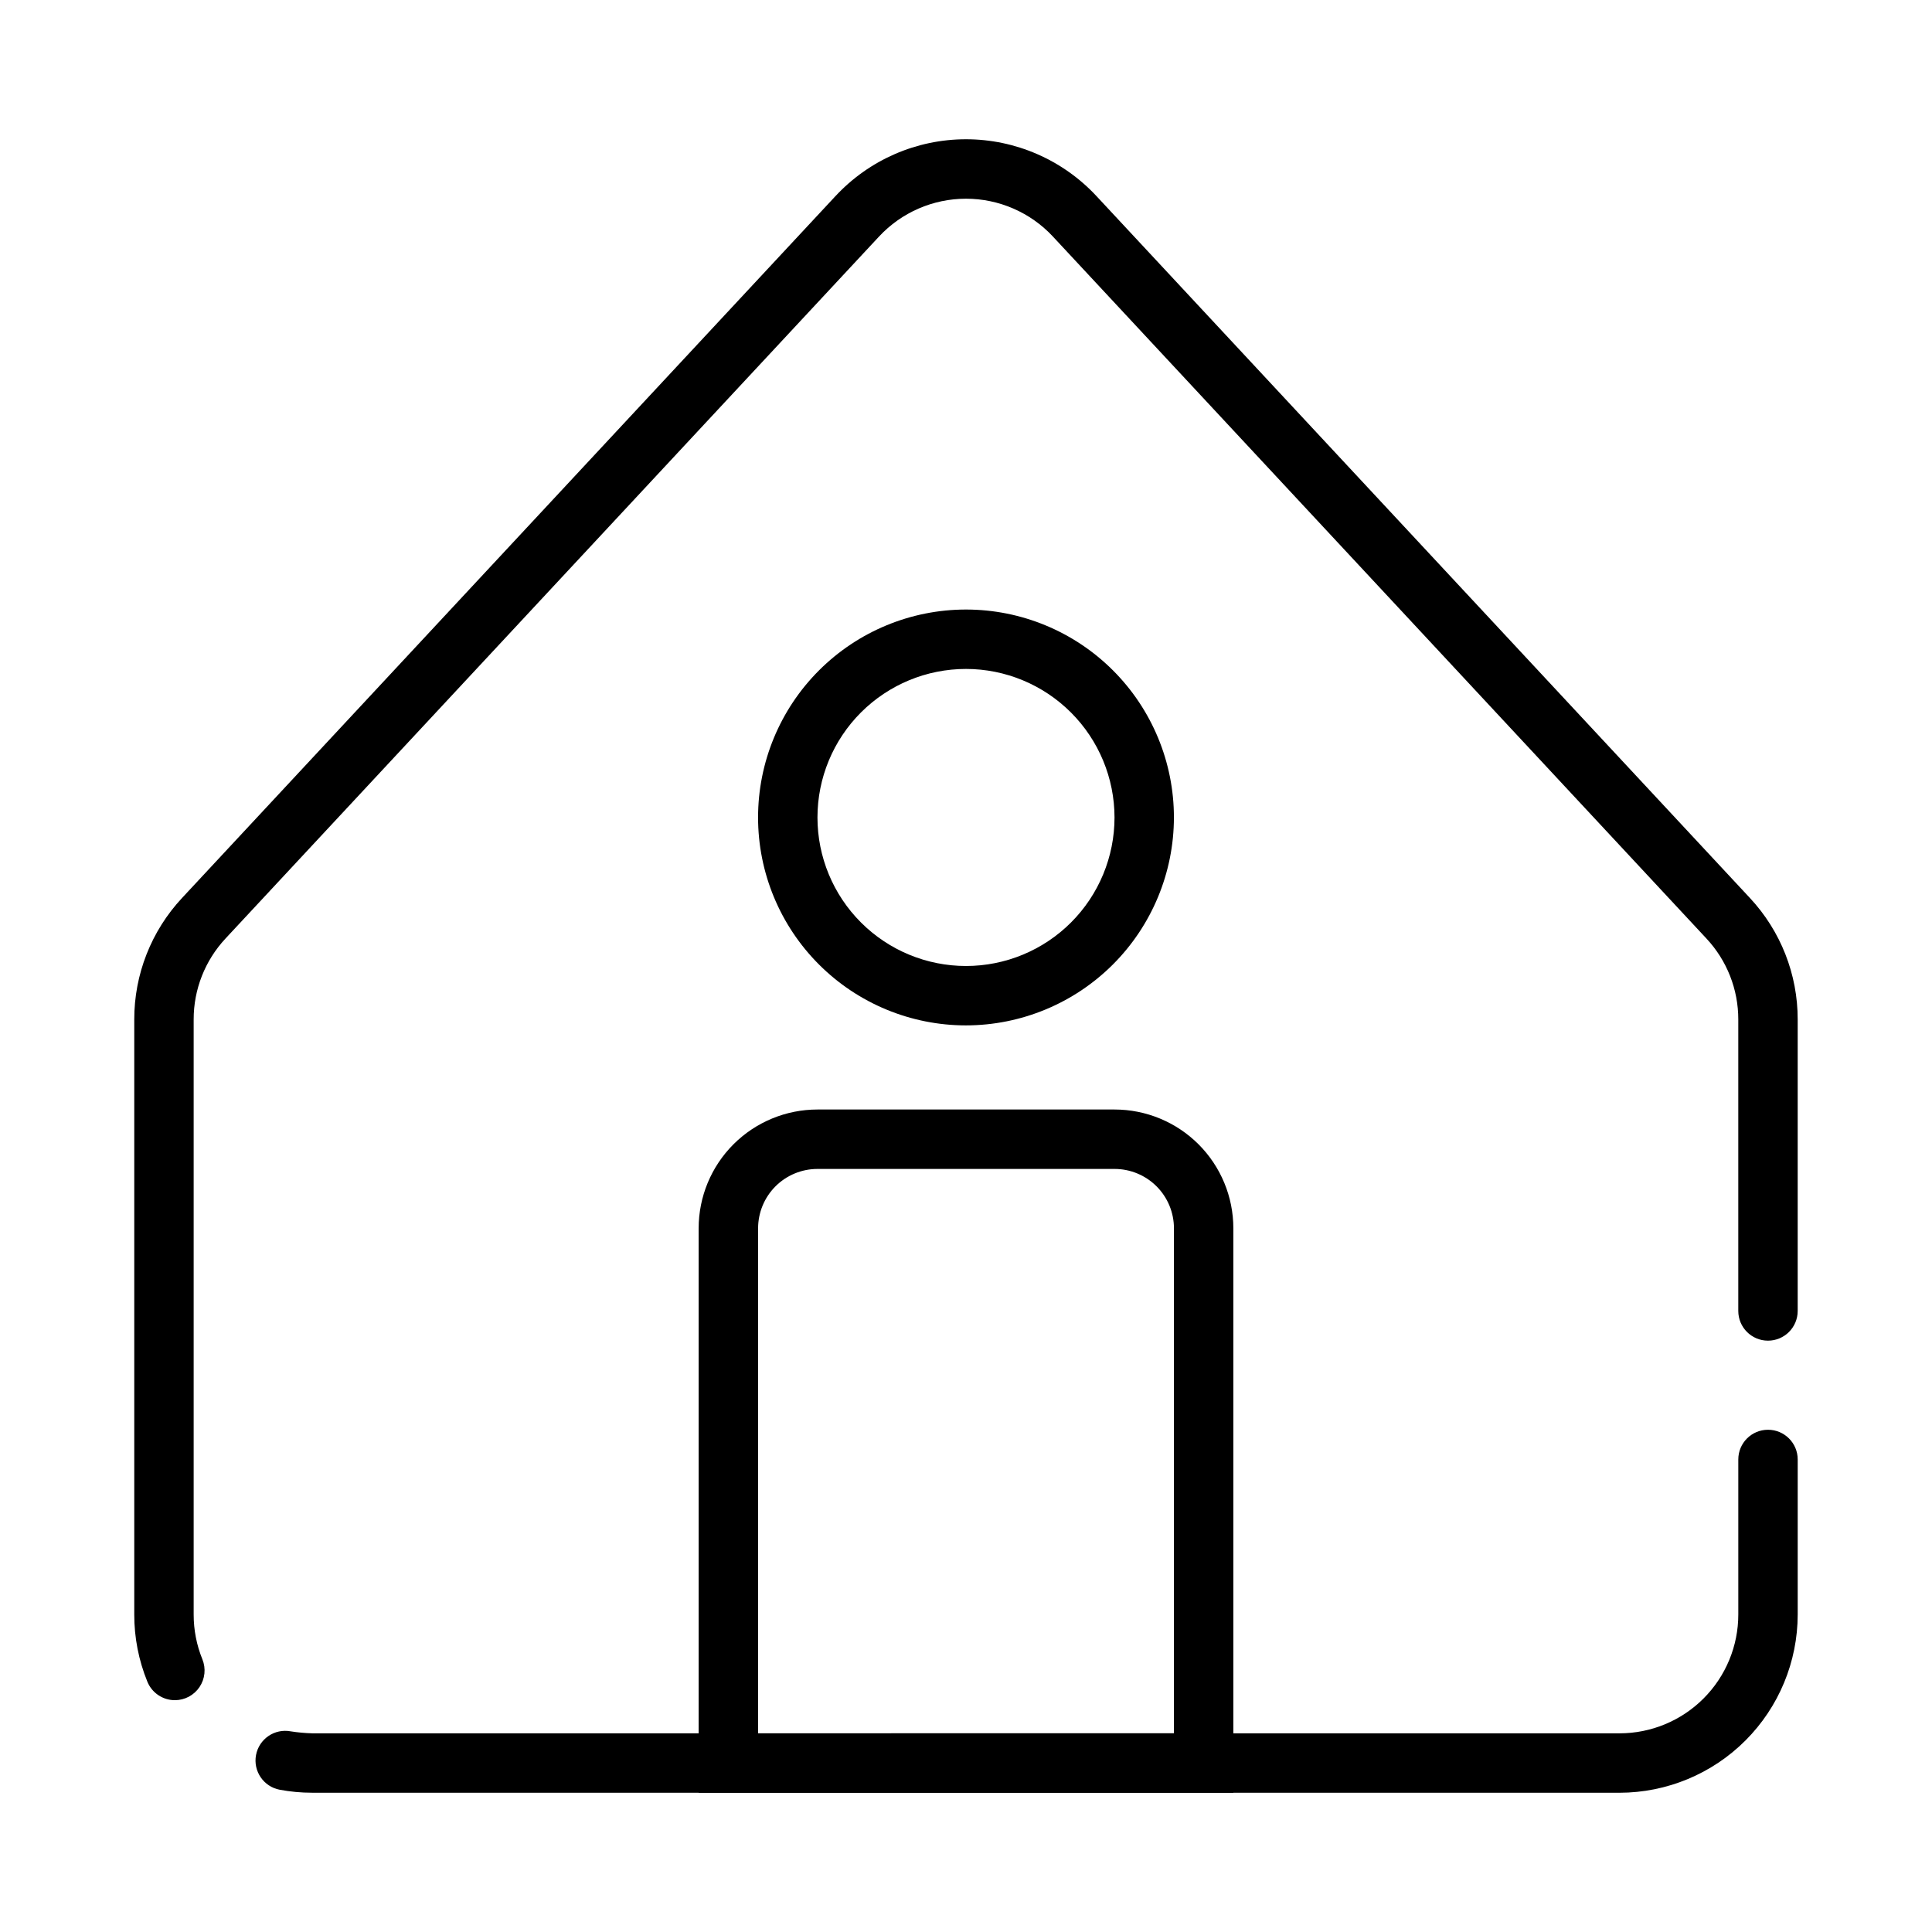
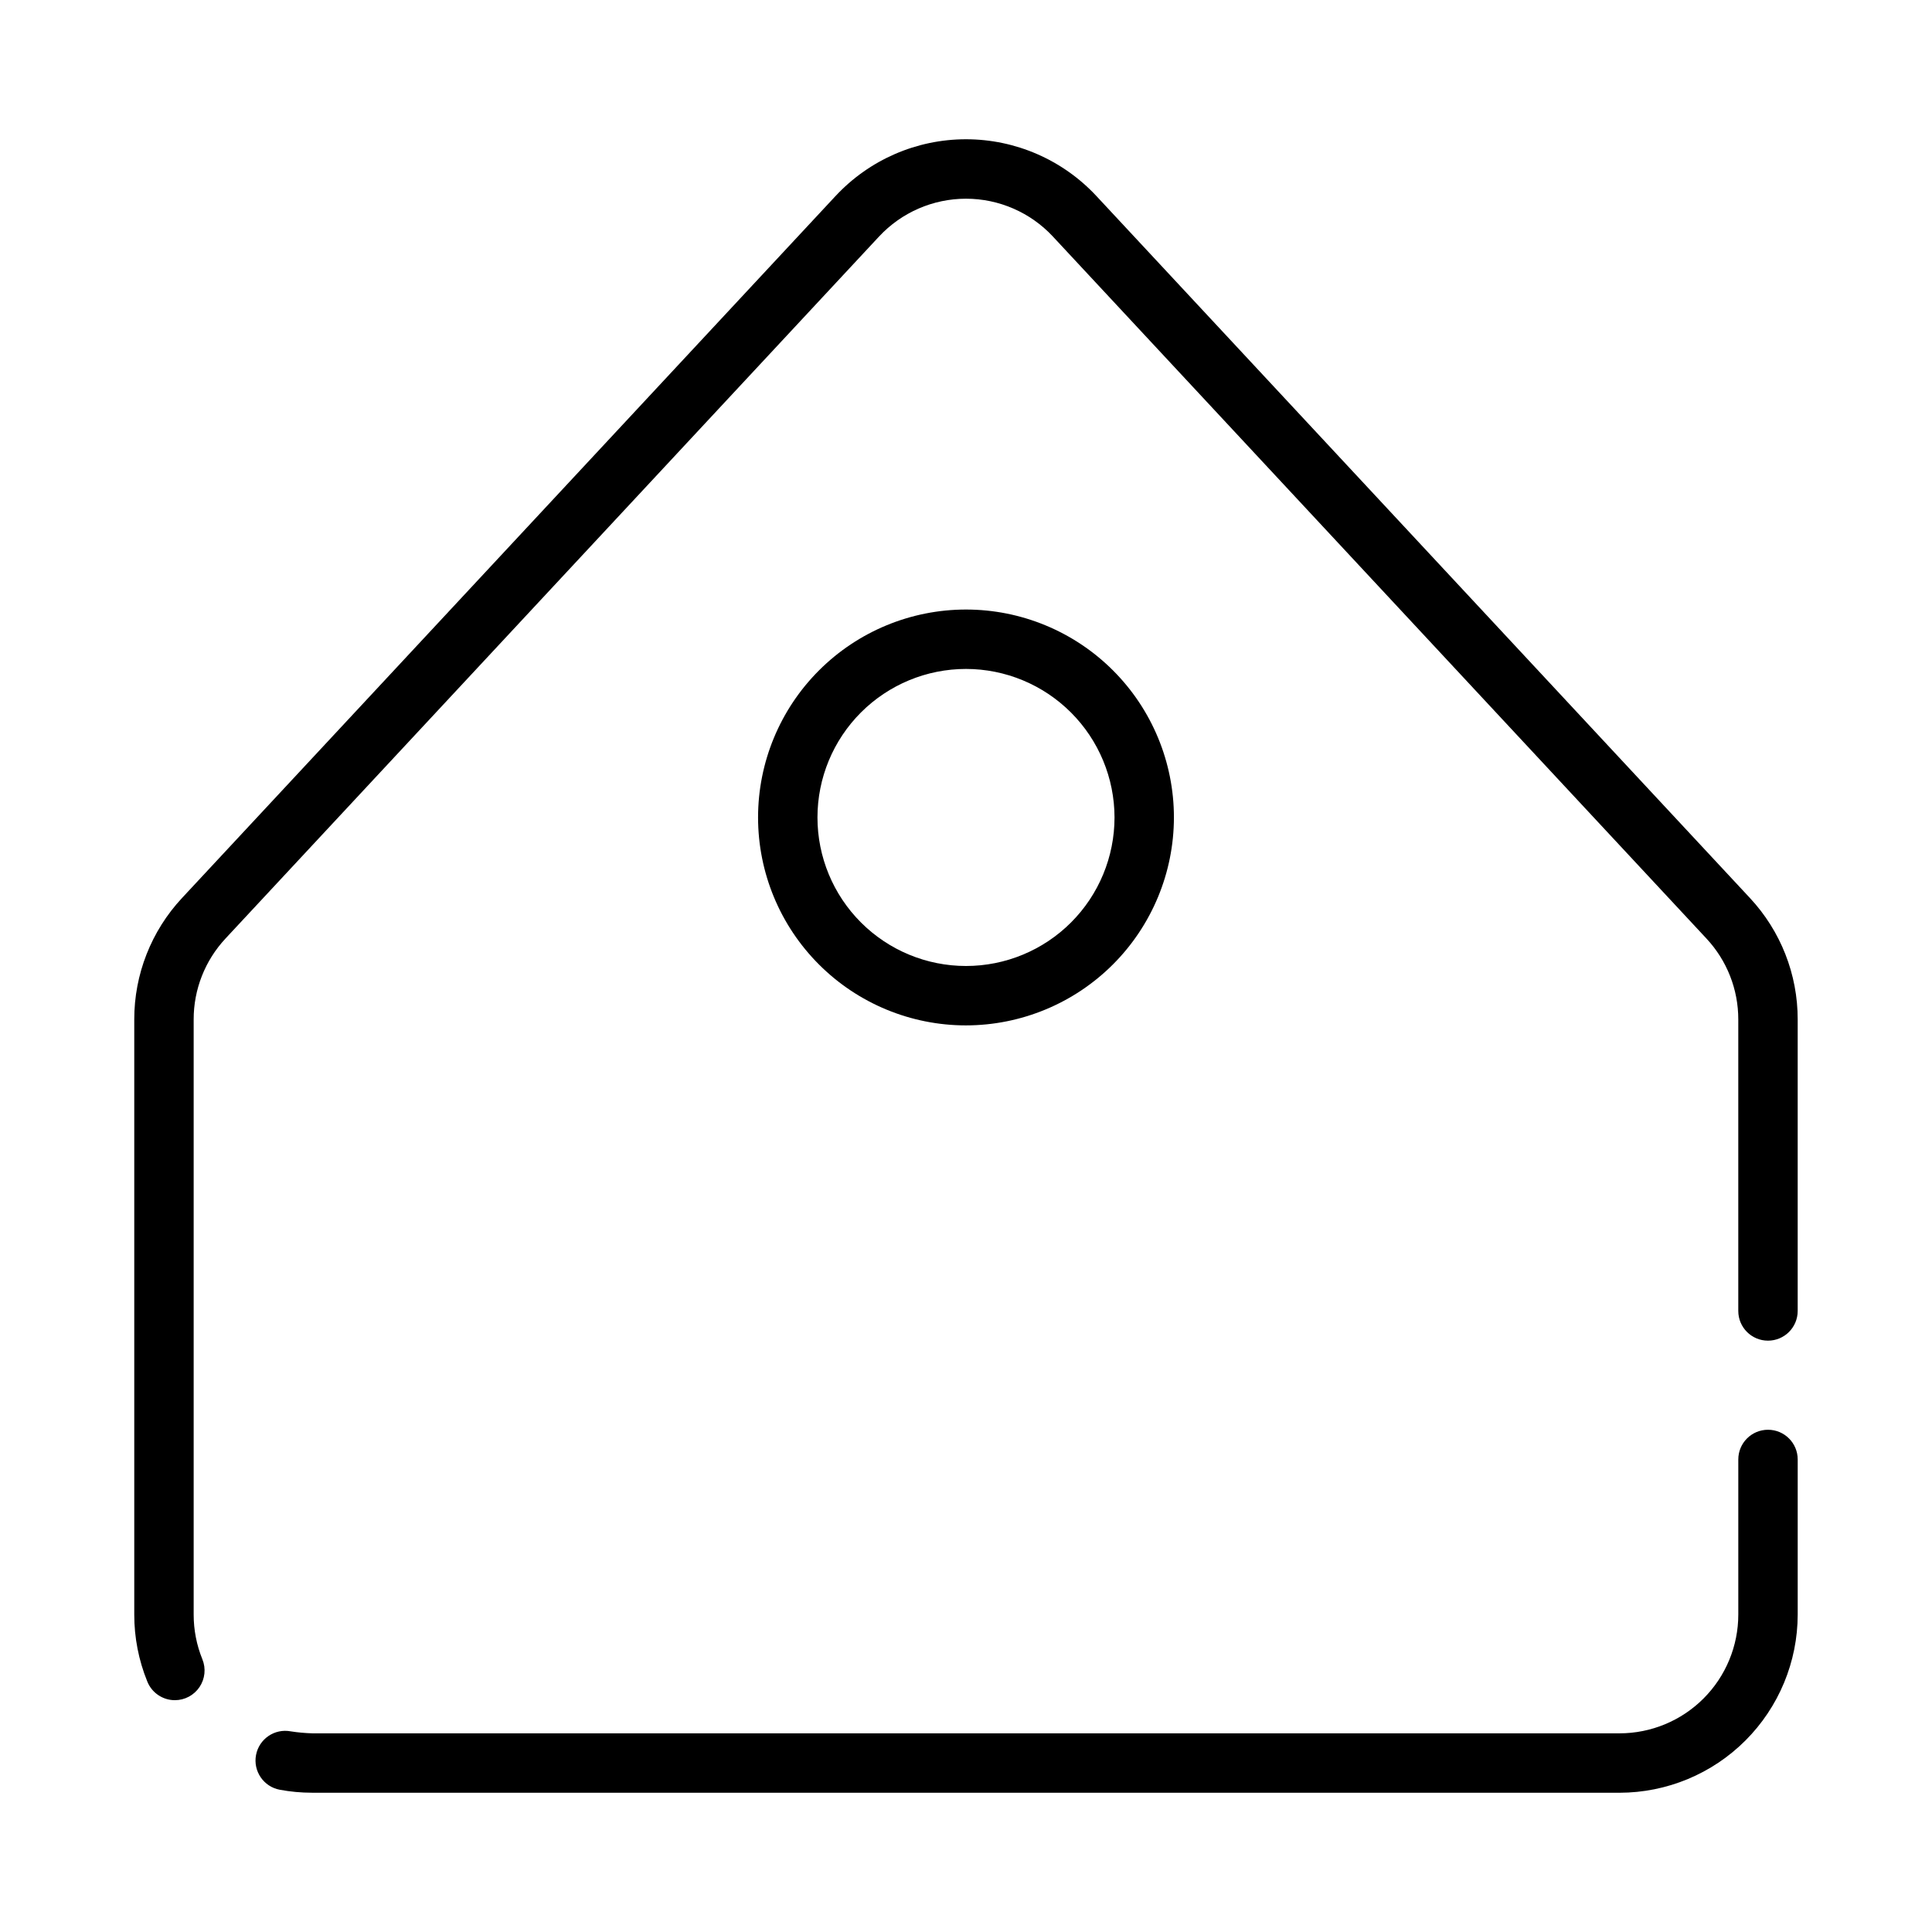
<svg xmlns="http://www.w3.org/2000/svg" fill="#000000" width="800px" height="800px" version="1.1" viewBox="144 144 512 512">
  <g>
-     <path d="m470.85 619.09h-141.7v-149.57c0-8.352 3.32-16.359 9.223-22.266 5.906-5.902 13.918-9.223 22.266-9.223h78.723c8.352 0 16.359 3.32 22.266 9.223 5.902 5.906 9.223 13.914 9.223 22.266zm-125.95-15.742 110.21-0.004v-133.82c0-4.176-1.656-8.18-4.609-11.133-2.953-2.953-6.957-4.609-11.133-4.609h-78.723c-4.176 0-8.18 1.656-11.133 4.609-2.949 2.953-4.609 6.957-4.609 11.133z" />
    <path d="m226.67 619.09c-2.863 0-5.719-0.266-8.531-0.789-4.273-0.801-7.09-4.914-6.293-9.188 0.801-4.273 4.914-7.09 9.188-6.289 1.906 0.297 3.828 0.473 5.754 0.527h346.39c8.352 0 16.359-3.316 22.266-9.223 5.906-5.902 9.223-13.914 9.223-22.266v-41.094 0.004c0-4.348 3.523-7.871 7.871-7.871 4.348 0 7.871 3.523 7.871 7.871v41.094-0.004c-0.012 12.523-4.992 24.531-13.848 33.387-8.855 8.855-20.859 13.836-33.383 13.848h-346.51zm-36.32-24.523c-3.203 0.004-6.09-1.938-7.297-4.902-2.305-5.652-3.484-11.703-3.473-17.809v-157.68c-0.02-11.949 4.508-23.457 12.656-32.195l173.18-186.02h0.004c8.934-9.602 21.457-15.055 34.574-15.055 13.113 0 25.637 5.453 34.574 15.055l173.18 186.02c8.152 8.738 12.676 20.246 12.656 32.195v77.242c0 4.348-3.523 7.871-7.871 7.871-4.348 0-7.871-3.523-7.871-7.871v-77.242c0.012-7.965-3.004-15.637-8.441-21.457l-173.18-186.02v-0.004c-5.957-6.398-14.305-10.035-23.047-10.035-8.746 0-17.094 3.637-23.051 10.035l-173.18 186.02v0.004c-5.434 5.82-8.453 13.492-8.441 21.457v157.68c-0.004 4.07 0.777 8.102 2.309 11.871 0.988 2.426 0.703 5.184-0.758 7.359-1.461 2.172-3.906 3.477-6.523 3.481z" />
    <path d="m400 415.74c-14.617 0-28.633-5.805-38.965-16.141-10.336-10.332-16.141-24.348-16.141-38.965 0-14.613 5.805-28.629 16.141-38.961 10.332-10.336 24.348-16.141 38.965-16.141 14.613 0 28.629 5.805 38.965 16.141 10.332 10.332 16.137 24.348 16.137 38.961-0.016 14.609-5.828 28.617-16.156 38.949-10.332 10.328-24.336 16.141-38.945 16.156zm0-94.465c-10.441 0-20.453 4.148-27.832 11.527-7.383 7.383-11.531 17.395-11.531 27.832 0 10.441 4.148 20.453 11.531 27.832 7.379 7.383 17.391 11.531 27.832 11.531 10.438 0 20.449-4.148 27.832-11.531 7.379-7.379 11.527-17.391 11.527-27.832-0.012-10.434-4.164-20.438-11.543-27.816-7.379-7.379-17.383-11.531-27.816-11.543z" />
  </g>
</svg>